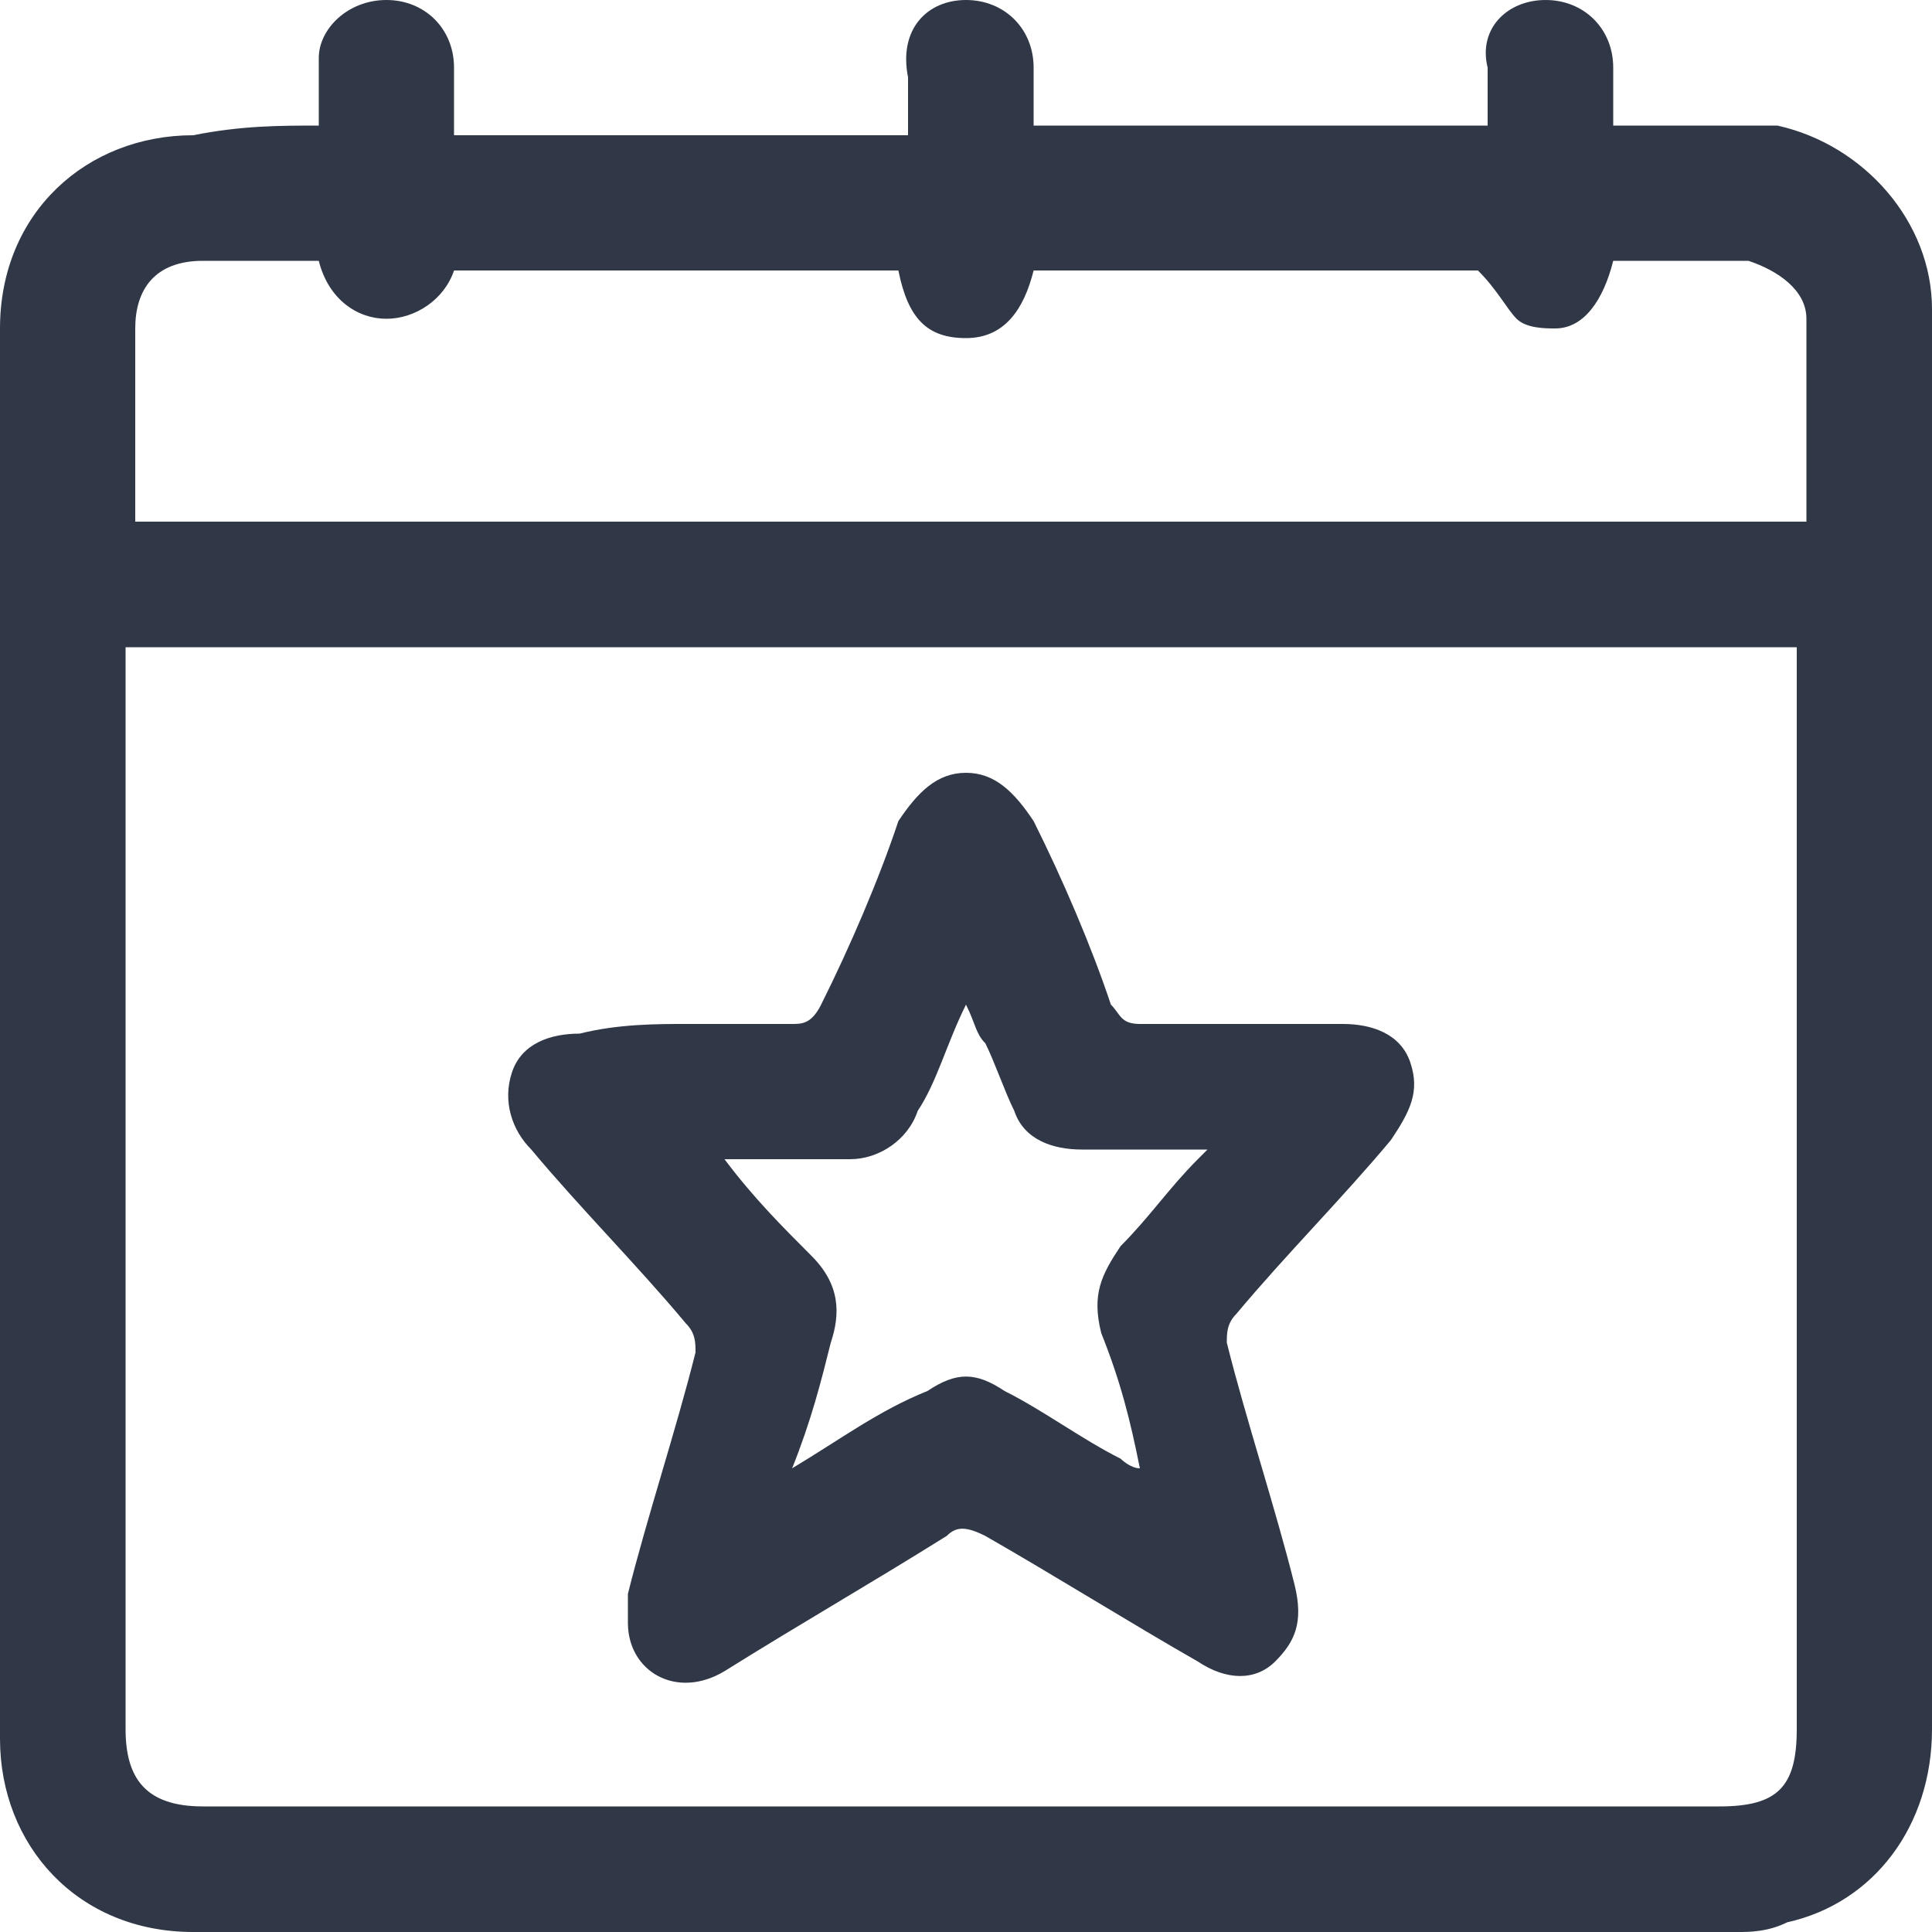
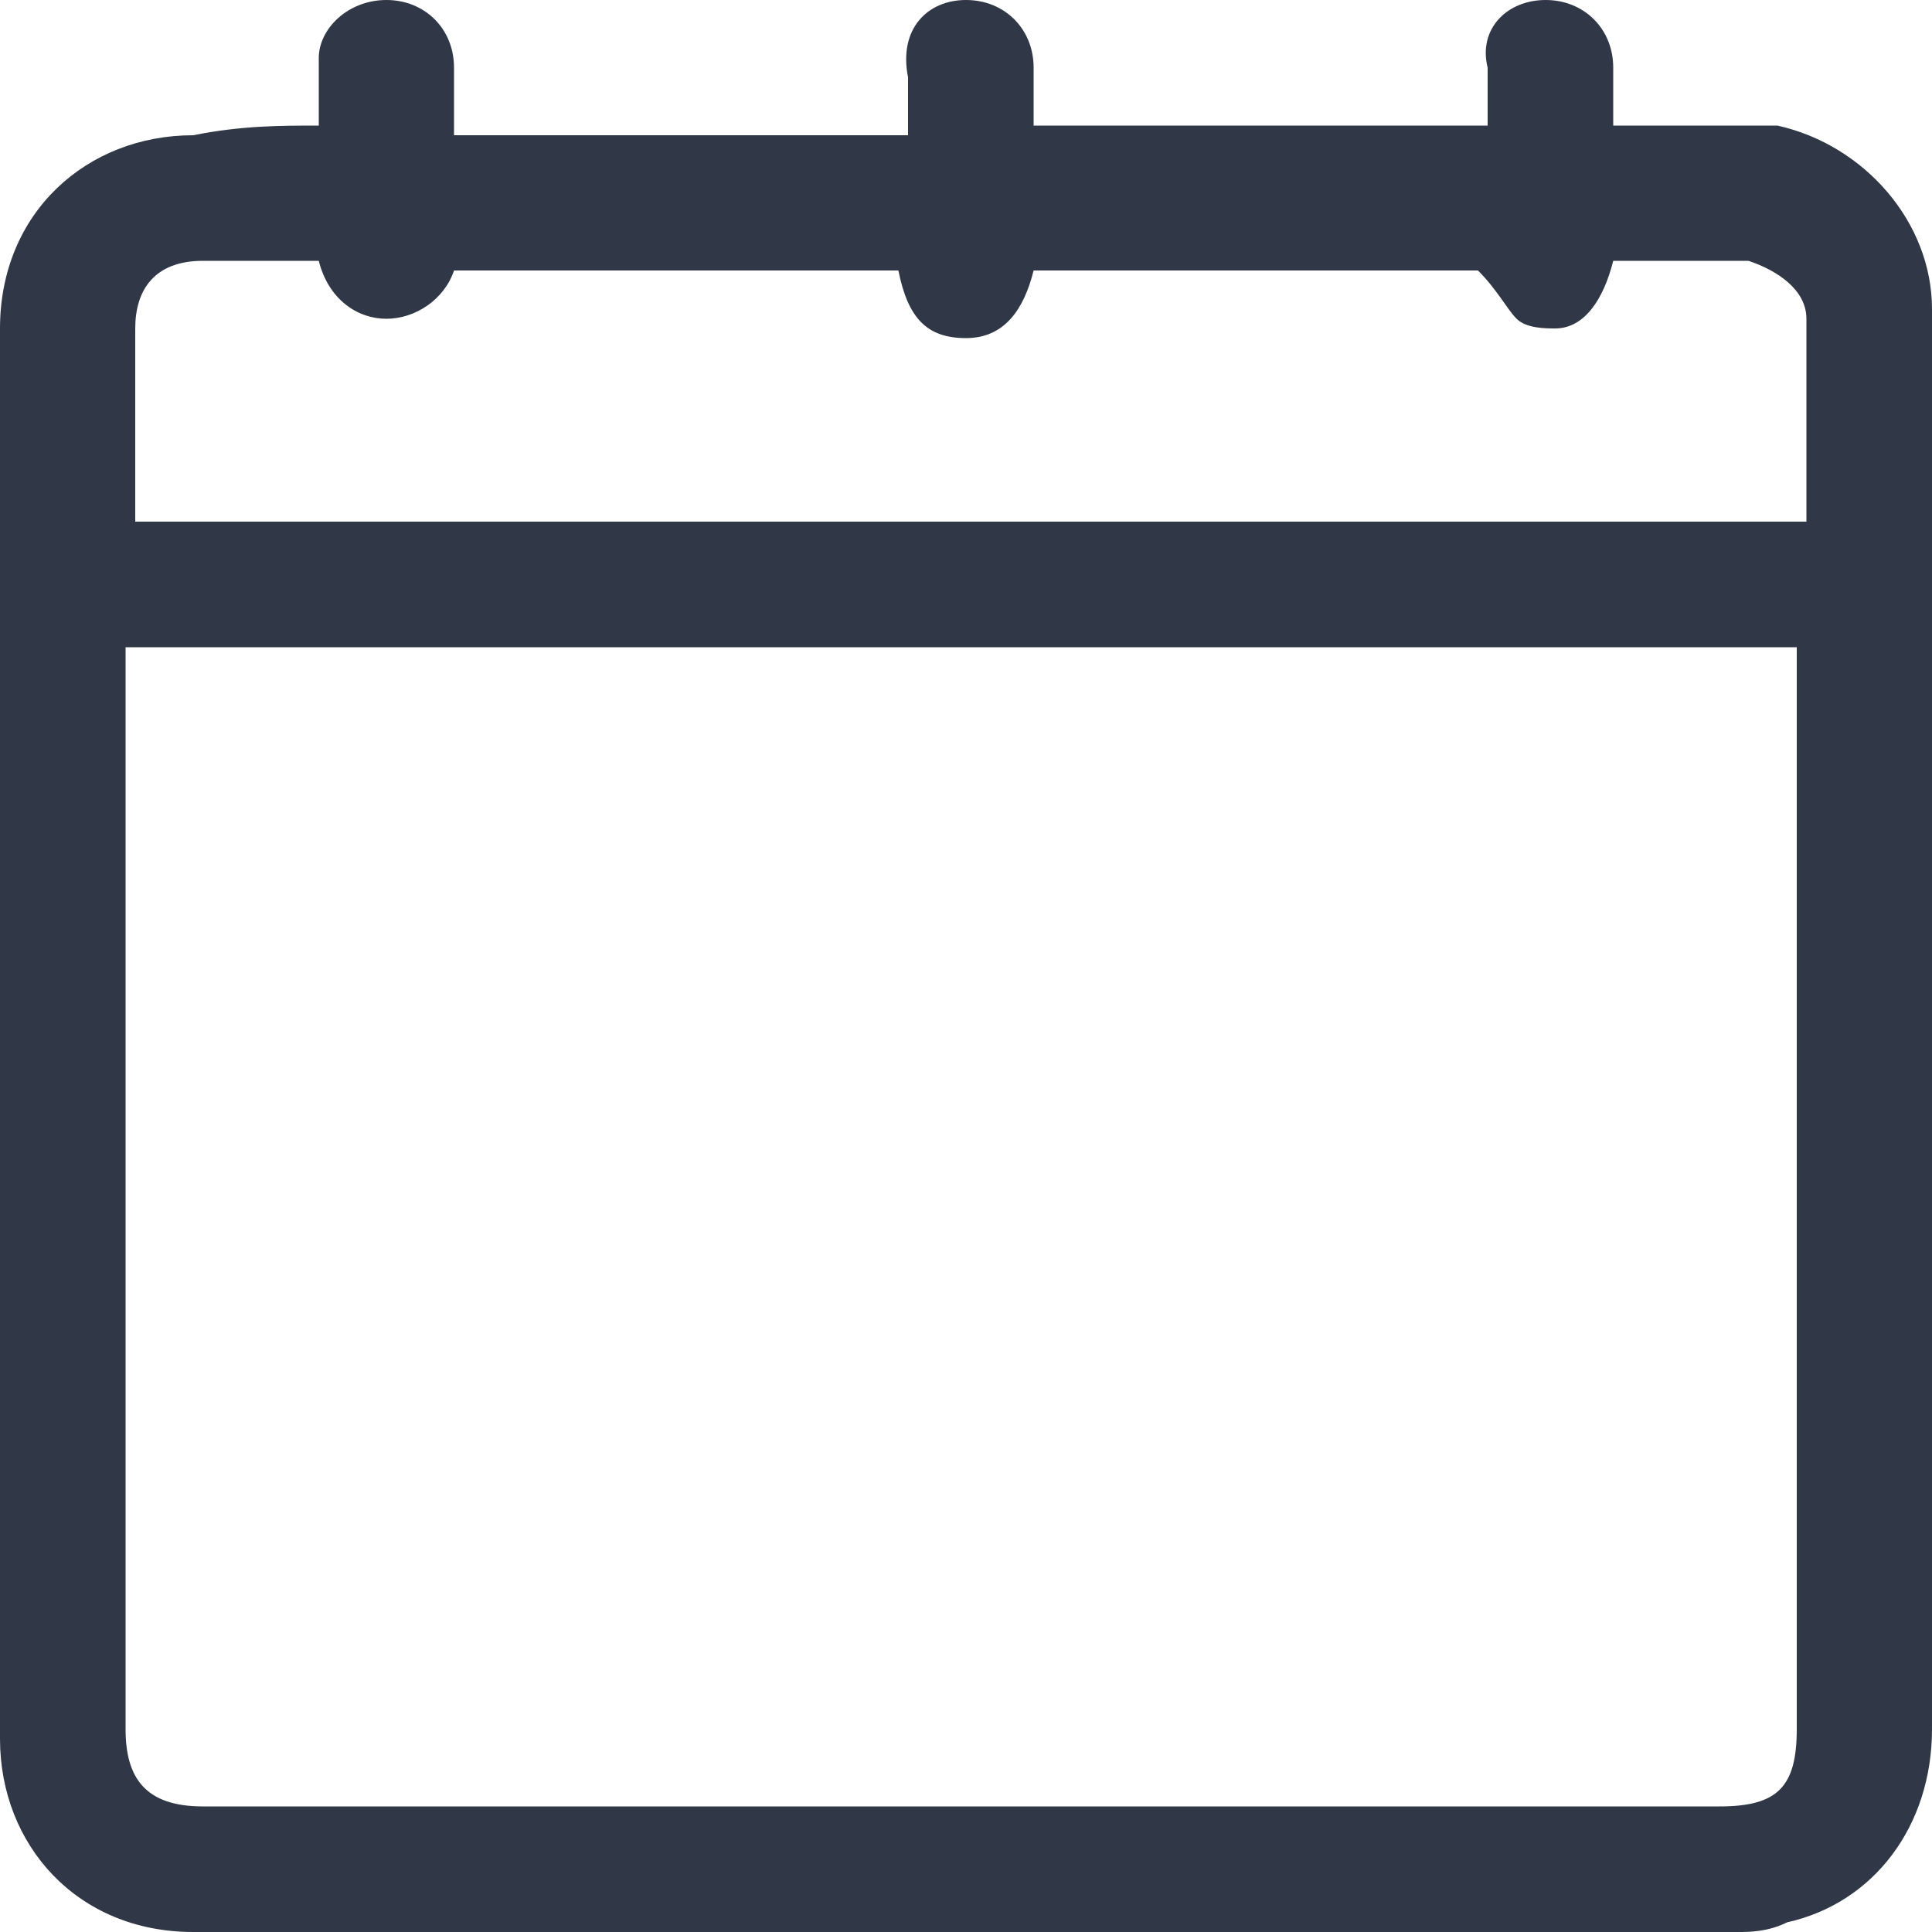
<svg xmlns="http://www.w3.org/2000/svg" version="1.1" id="Layer_1" x="0px" y="0px" viewBox="0 0 20 20" style="enable-background:new 0 0 20 20;" xml:space="preserve">
  <style type="text/css">
	.st0{fill:#303746;}
</style>
  <g id="kgmS5d_1_">
    <g>
-       <path class="st0" d="M3.3,1.3c0-0.2,0-0.4,0-0.7C3.3,0.3,3.6,0,4,0c0.4,0,0.7,0.3,0.7,0.7c0,0.2,0,0.4,0,0.7c1.6,0,3.1,0,4.7,0    c0-0.2,0-0.4,0-0.6C9.3,0.3,9.6,0,10,0c0.4,0,0.7,0.3,0.7,0.7c0,0.2,0,0.4,0,0.6c1.6,0,3.1,0,4.7,0c0-0.2,0-0.4,0-0.6    C15.3,0.3,15.6,0,16,0c0.4,0,0.7,0.3,0.7,0.7c0,0.2,0,0.4,0,0.6c0.1,0,0.3,0,0.4,0c0.4,0,0.9,0,1.3,0C19.3,1.5,20,2.3,20,3.2    c0,0.1,0,0.1,0,0.2c0,4.8,0,9.7,0,14.5c0,1-0.6,1.8-1.5,2C18.3,20,18.1,20,18,20C12.7,20,7.3,20,2,20c-1.2,0-2-0.9-2-2    c0-4.9,0-9.7,0-14.6c0-1.2,0.9-2,2-2C2.5,1.3,2.9,1.3,3.3,1.3z M1.3,6.7c0,0.1,0,0.2,0,0.2c0,3.7,0,7.3,0,11    c0,0.5,0.2,0.8,0.8,0.8c5.2,0,10.5,0,15.7,0c0.6,0,0.8-0.2,0.8-0.8c0-3.7,0-7.3,0-11c0-0.1,0-0.1,0-0.2C12.9,6.7,7.1,6.7,1.3,6.7z     M3.3,2.7C3.3,2.7,3.3,2.7,3.3,2.7c-0.4,0-0.8,0-1.2,0c-0.5,0-0.7,0.3-0.7,0.7c0,0.6,0,1.2,0,1.8c0,0.1,0,0.1,0,0.2    c5.8,0,11.5,0,17.3,0c0-0.6,0-1.3,0-1.9c0-0.1,0-0.1,0-0.2c0-0.3-0.3-0.5-0.6-0.6c-0.5,0-0.9,0-1.4,0c-0.1,0.4-0.3,0.7-0.6,0.7    c-0.1,0-0.3,0-0.4-0.1c-0.1-0.1-0.2-0.3-0.4-0.5c-1.5,0-3,0-4.6,0c-0.1,0.4-0.3,0.7-0.7,0.7c-0.4,0-0.6-0.2-0.7-0.7    c-1.5,0-3.1,0-4.6,0C4.6,3.1,4.3,3.3,4,3.3C3.7,3.3,3.4,3.1,3.3,2.7z" />
-       <path class="st0" d="M7.1,10.6c0.4,0,0.7,0,1.1,0c0.1,0,0.2,0,0.3-0.2c0.3-0.6,0.6-1.3,0.8-1.9C9.5,8.2,9.7,8,10,8    c0.3,0,0.5,0.2,0.7,0.5c0.3,0.6,0.6,1.3,0.8,1.9c0.1,0.1,0.1,0.2,0.3,0.2c0.7,0,1.4,0,2.1,0c0.3,0,0.6,0.1,0.7,0.4    c0.1,0.3,0,0.5-0.2,0.8c-0.5,0.6-1.1,1.2-1.6,1.8c-0.1,0.1-0.1,0.2-0.1,0.3c0.2,0.8,0.5,1.7,0.7,2.5c0.1,0.4,0,0.6-0.2,0.8    c-0.2,0.2-0.5,0.2-0.8,0c-0.7-0.4-1.5-0.9-2.2-1.3c-0.2-0.1-0.3-0.1-0.4,0c-0.8,0.5-1.5,0.9-2.3,1.4c-0.5,0.3-1,0-1-0.5    c0-0.1,0-0.2,0-0.3c0.2-0.8,0.5-1.7,0.7-2.5c0-0.1,0-0.2-0.1-0.3c-0.5-0.6-1.1-1.2-1.6-1.8c-0.2-0.2-0.3-0.5-0.2-0.8    c0.1-0.3,0.4-0.4,0.7-0.4C6.4,10.6,6.8,10.6,7.1,10.6z M8.2,15.2c0.5-0.3,0.9-0.6,1.4-0.8c0.3-0.2,0.5-0.2,0.8,0    c0.4,0.2,0.8,0.5,1.2,0.7c0,0,0.1,0.1,0.2,0.1c-0.1-0.5-0.2-0.9-0.4-1.4c-0.1-0.4,0-0.6,0.2-0.9c0.3-0.3,0.5-0.6,0.8-0.9    c0,0,0.1-0.1,0.1-0.1c-0.5,0-0.9,0-1.3,0c-0.3,0-0.6-0.1-0.7-0.4c-0.1-0.2-0.2-0.5-0.3-0.7c-0.1-0.1-0.1-0.2-0.2-0.4    c-0.2,0.4-0.3,0.8-0.5,1.1c-0.1,0.3-0.4,0.5-0.7,0.5c-0.4,0-0.7,0-1.1,0c-0.1,0-0.1,0-0.2,0c0.3,0.4,0.6,0.7,0.9,1    c0.3,0.3,0.3,0.6,0.2,0.9C8.5,14.3,8.4,14.7,8.2,15.2z" />
+       <path class="st0" d="M3.3,1.3c0-0.2,0-0.4,0-0.7C3.3,0.3,3.6,0,4,0c0.4,0,0.7,0.3,0.7,0.7c0,0.2,0,0.4,0,0.7c1.6,0,3.1,0,4.7,0    c0-0.2,0-0.4,0-0.6C9.3,0.3,9.6,0,10,0c0.4,0,0.7,0.3,0.7,0.7c0,0.2,0,0.4,0,0.6c1.6,0,3.1,0,4.7,0c0-0.2,0-0.4,0-0.6    C15.3,0.3,15.6,0,16,0c0.4,0,0.7,0.3,0.7,0.7c0,0.2,0,0.4,0,0.6c0.1,0,0.3,0,0.4,0c0.4,0,0.9,0,1.3,0C19.3,1.5,20,2.3,20,3.2    c0,0.1,0,0.1,0,0.2c0,4.8,0,9.7,0,14.5c0,1-0.6,1.8-1.5,2C18.3,20,18.1,20,18,20C12.7,20,7.3,20,2,20c-1.2,0-2-0.9-2-2    c0-4.9,0-9.7,0-14.6c0-1.2,0.9-2,2-2C2.5,1.3,2.9,1.3,3.3,1.3z M1.3,6.7c0,0.1,0,0.2,0,0.2c0,3.7,0,7.3,0,11    c0,0.5,0.2,0.8,0.8,0.8c5.2,0,10.5,0,15.7,0c0.6,0,0.8-0.2,0.8-0.8c0-3.7,0-7.3,0-11c0-0.1,0-0.1,0-0.2z     M3.3,2.7C3.3,2.7,3.3,2.7,3.3,2.7c-0.4,0-0.8,0-1.2,0c-0.5,0-0.7,0.3-0.7,0.7c0,0.6,0,1.2,0,1.8c0,0.1,0,0.1,0,0.2    c5.8,0,11.5,0,17.3,0c0-0.6,0-1.3,0-1.9c0-0.1,0-0.1,0-0.2c0-0.3-0.3-0.5-0.6-0.6c-0.5,0-0.9,0-1.4,0c-0.1,0.4-0.3,0.7-0.6,0.7    c-0.1,0-0.3,0-0.4-0.1c-0.1-0.1-0.2-0.3-0.4-0.5c-1.5,0-3,0-4.6,0c-0.1,0.4-0.3,0.7-0.7,0.7c-0.4,0-0.6-0.2-0.7-0.7    c-1.5,0-3.1,0-4.6,0C4.6,3.1,4.3,3.3,4,3.3C3.7,3.3,3.4,3.1,3.3,2.7z" />
    </g>
  </g>
</svg>